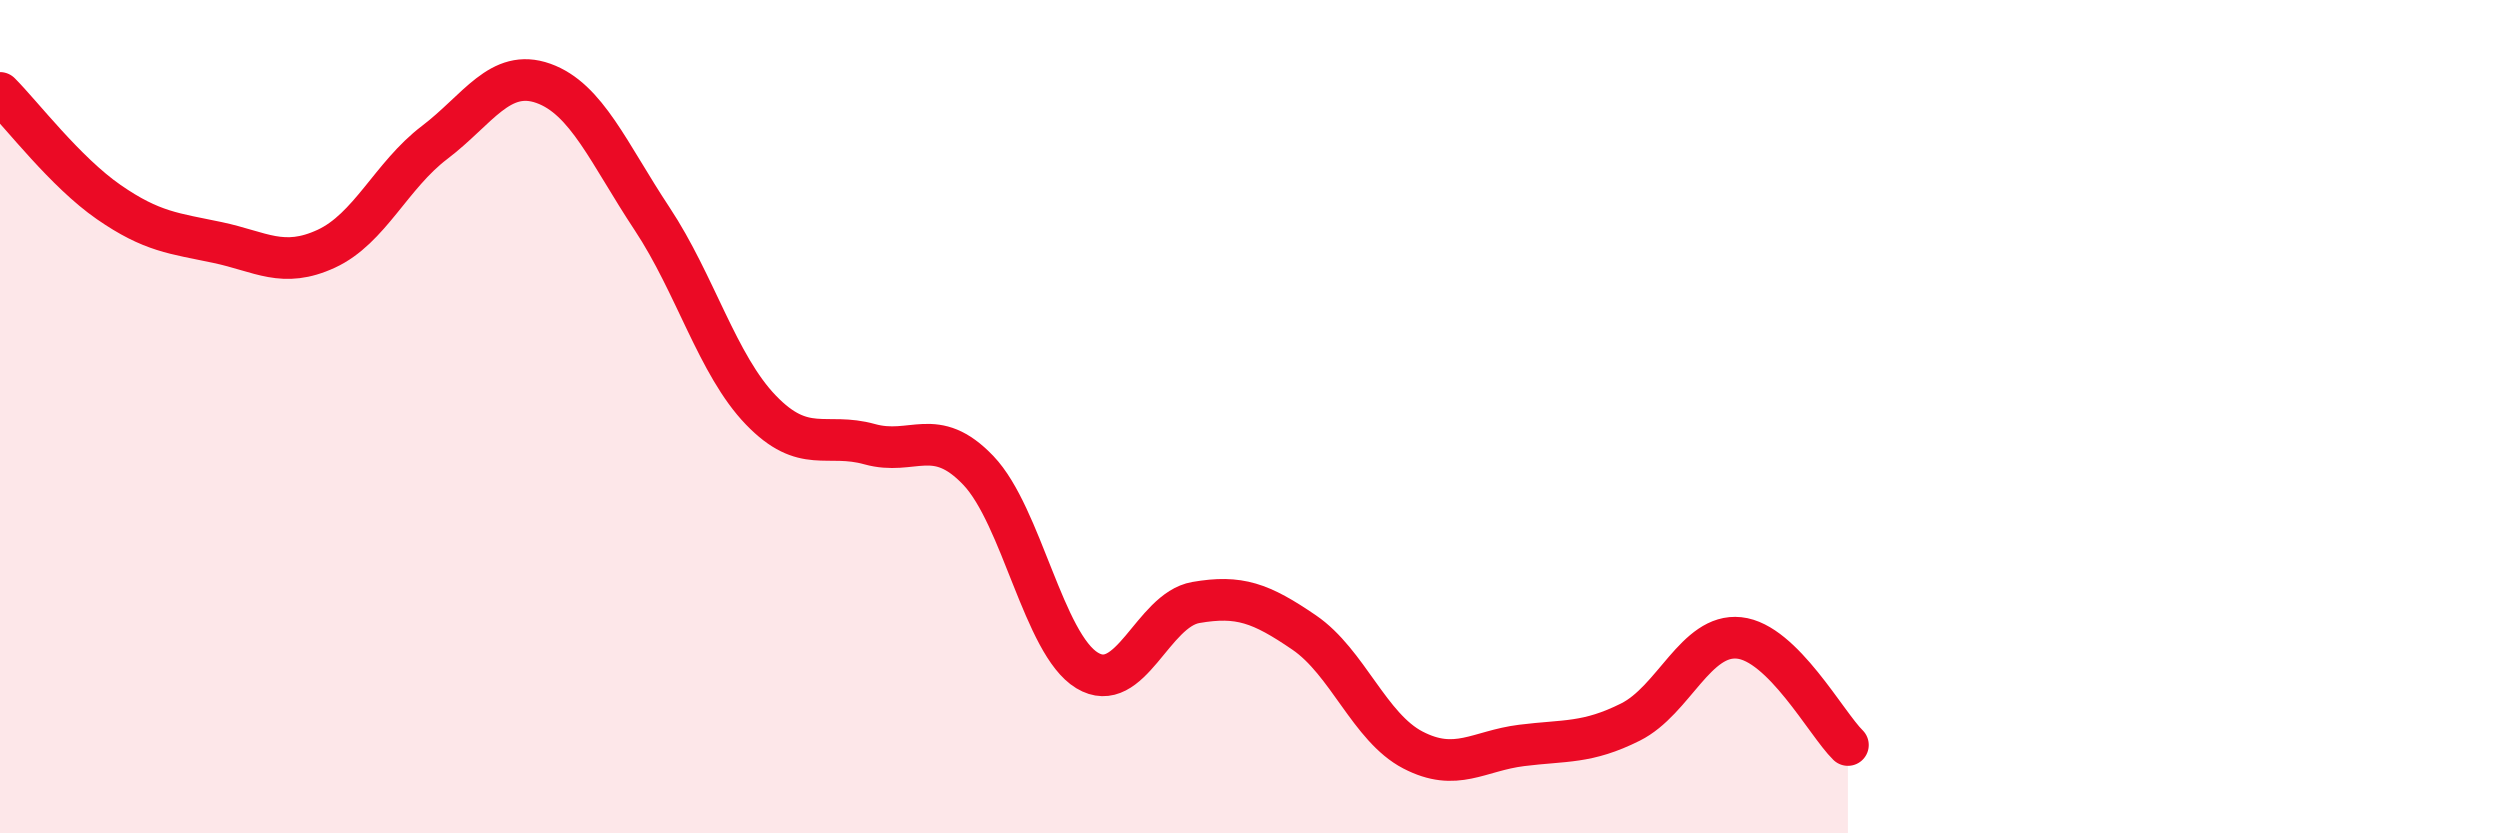
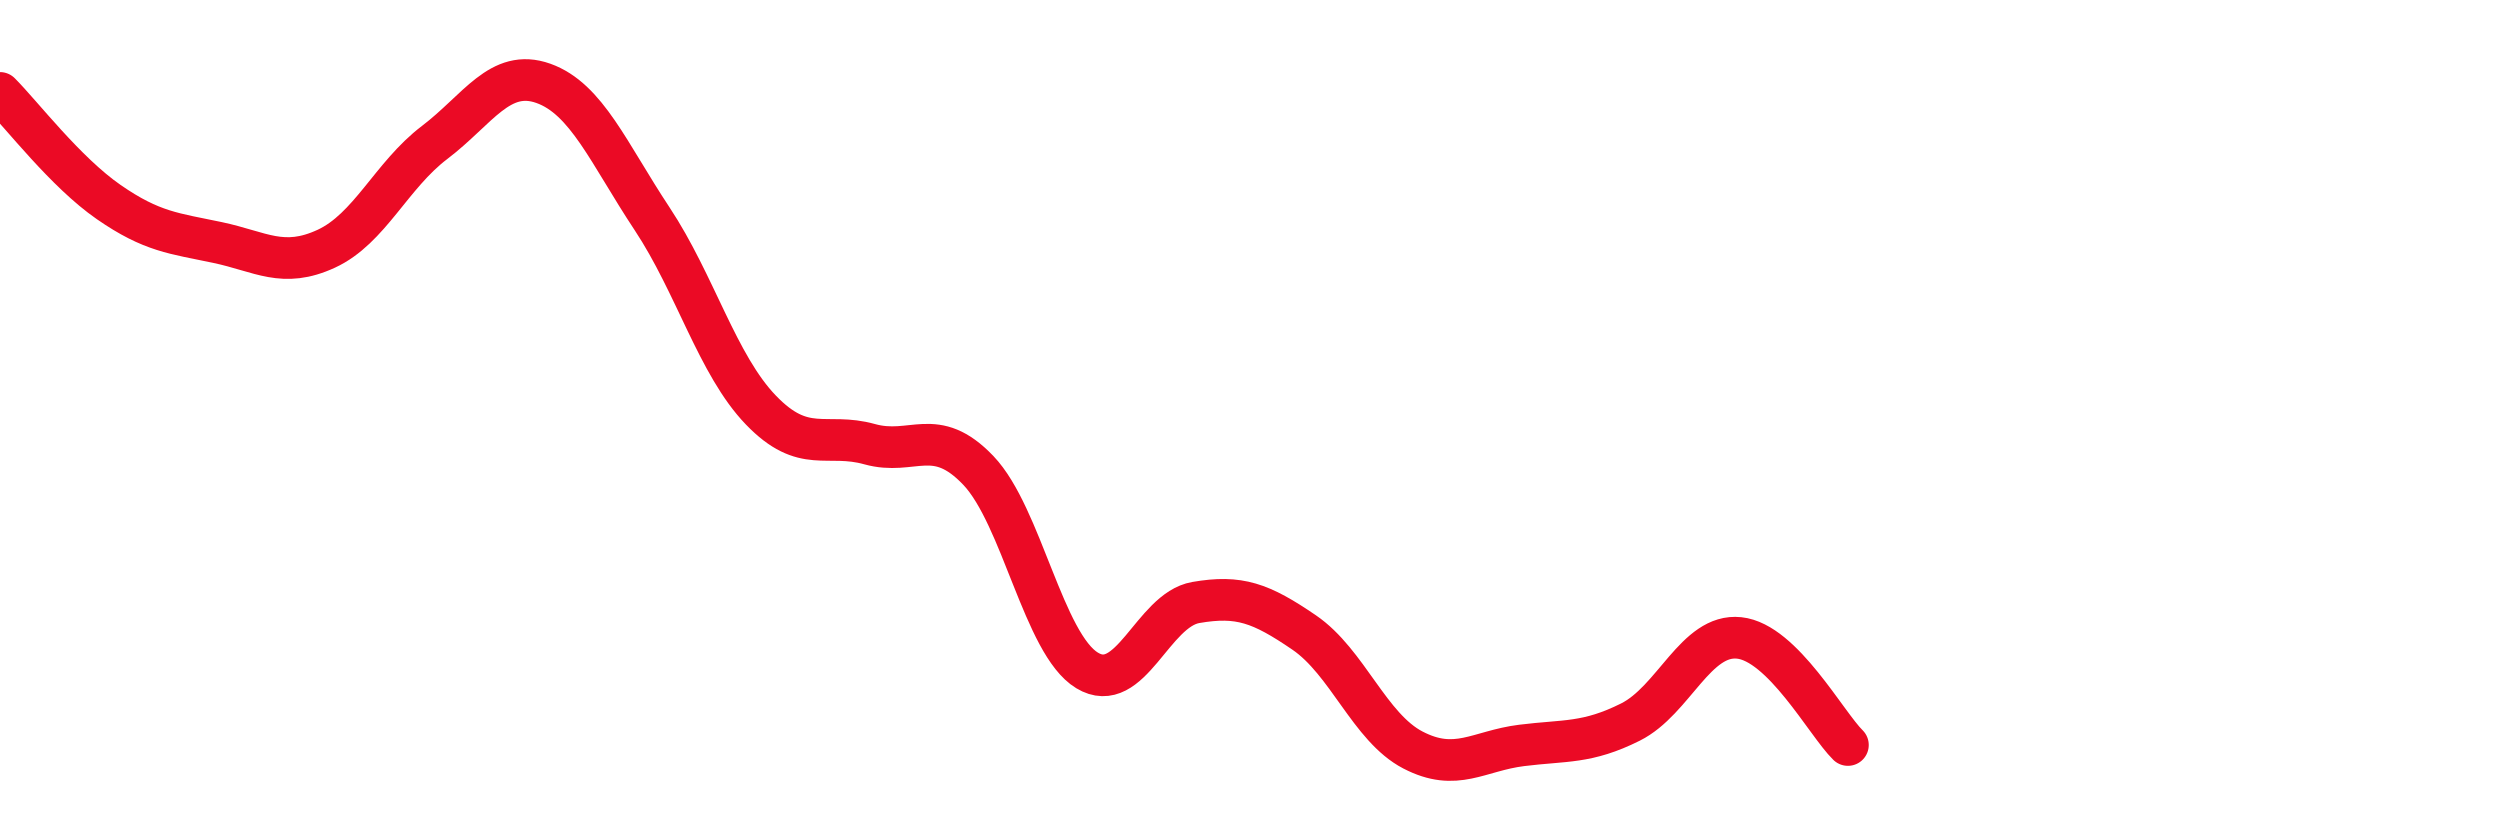
<svg xmlns="http://www.w3.org/2000/svg" width="60" height="20" viewBox="0 0 60 20">
-   <path d="M 0,2.23 C 0.52,2.75 1.57,4.13 2.61,4.85 C 3.65,5.57 4.18,5.6 5.22,5.82 C 6.26,6.04 6.79,6.45 7.83,5.97 C 8.87,5.49 9.39,4.21 10.43,3.42 C 11.47,2.63 12,1.63 13.04,2 C 14.08,2.37 14.61,3.68 15.65,5.25 C 16.69,6.82 17.22,8.76 18.26,9.84 C 19.3,10.92 19.83,10.37 20.87,10.66 C 21.91,10.95 22.44,10.2 23.48,11.29 C 24.52,12.38 25.05,15.46 26.09,16.09 C 27.13,16.72 27.66,14.64 28.7,14.46 C 29.74,14.28 30.26,14.47 31.3,15.18 C 32.34,15.89 32.87,17.46 33.91,18 C 34.95,18.54 35.48,18.02 36.52,17.89 C 37.56,17.76 38.09,17.85 39.13,17.33 C 40.17,16.81 40.7,15.2 41.74,15.31 C 42.78,15.42 43.83,17.37 44.35,17.88L44.35 20L0 20Z" fill="#EB0A25" opacity="0.1" stroke-linecap="round" stroke-linejoin="round" />
  <path d="M 0,2.23 C 0.52,2.75 1.57,4.13 2.61,4.85 C 3.65,5.57 4.18,5.6 5.22,5.82 C 6.26,6.04 6.79,6.45 7.83,5.97 C 8.87,5.49 9.39,4.21 10.43,3.42 C 11.47,2.63 12,1.63 13.04,2 C 14.08,2.37 14.61,3.68 15.65,5.25 C 16.69,6.82 17.22,8.76 18.26,9.84 C 19.3,10.92 19.83,10.37 20.87,10.66 C 21.91,10.95 22.44,10.2 23.48,11.29 C 24.52,12.38 25.05,15.46 26.09,16.09 C 27.13,16.72 27.66,14.64 28.7,14.46 C 29.74,14.28 30.26,14.47 31.3,15.18 C 32.34,15.89 32.87,17.46 33.91,18 C 34.95,18.54 35.48,18.02 36.52,17.89 C 37.56,17.76 38.09,17.85 39.13,17.33 C 40.17,16.81 40.7,15.2 41.74,15.31 C 42.78,15.42 43.83,17.37 44.35,17.88" stroke="#EB0A25" stroke-width="1" fill="none" stroke-linecap="round" stroke-linejoin="round" />
</svg>